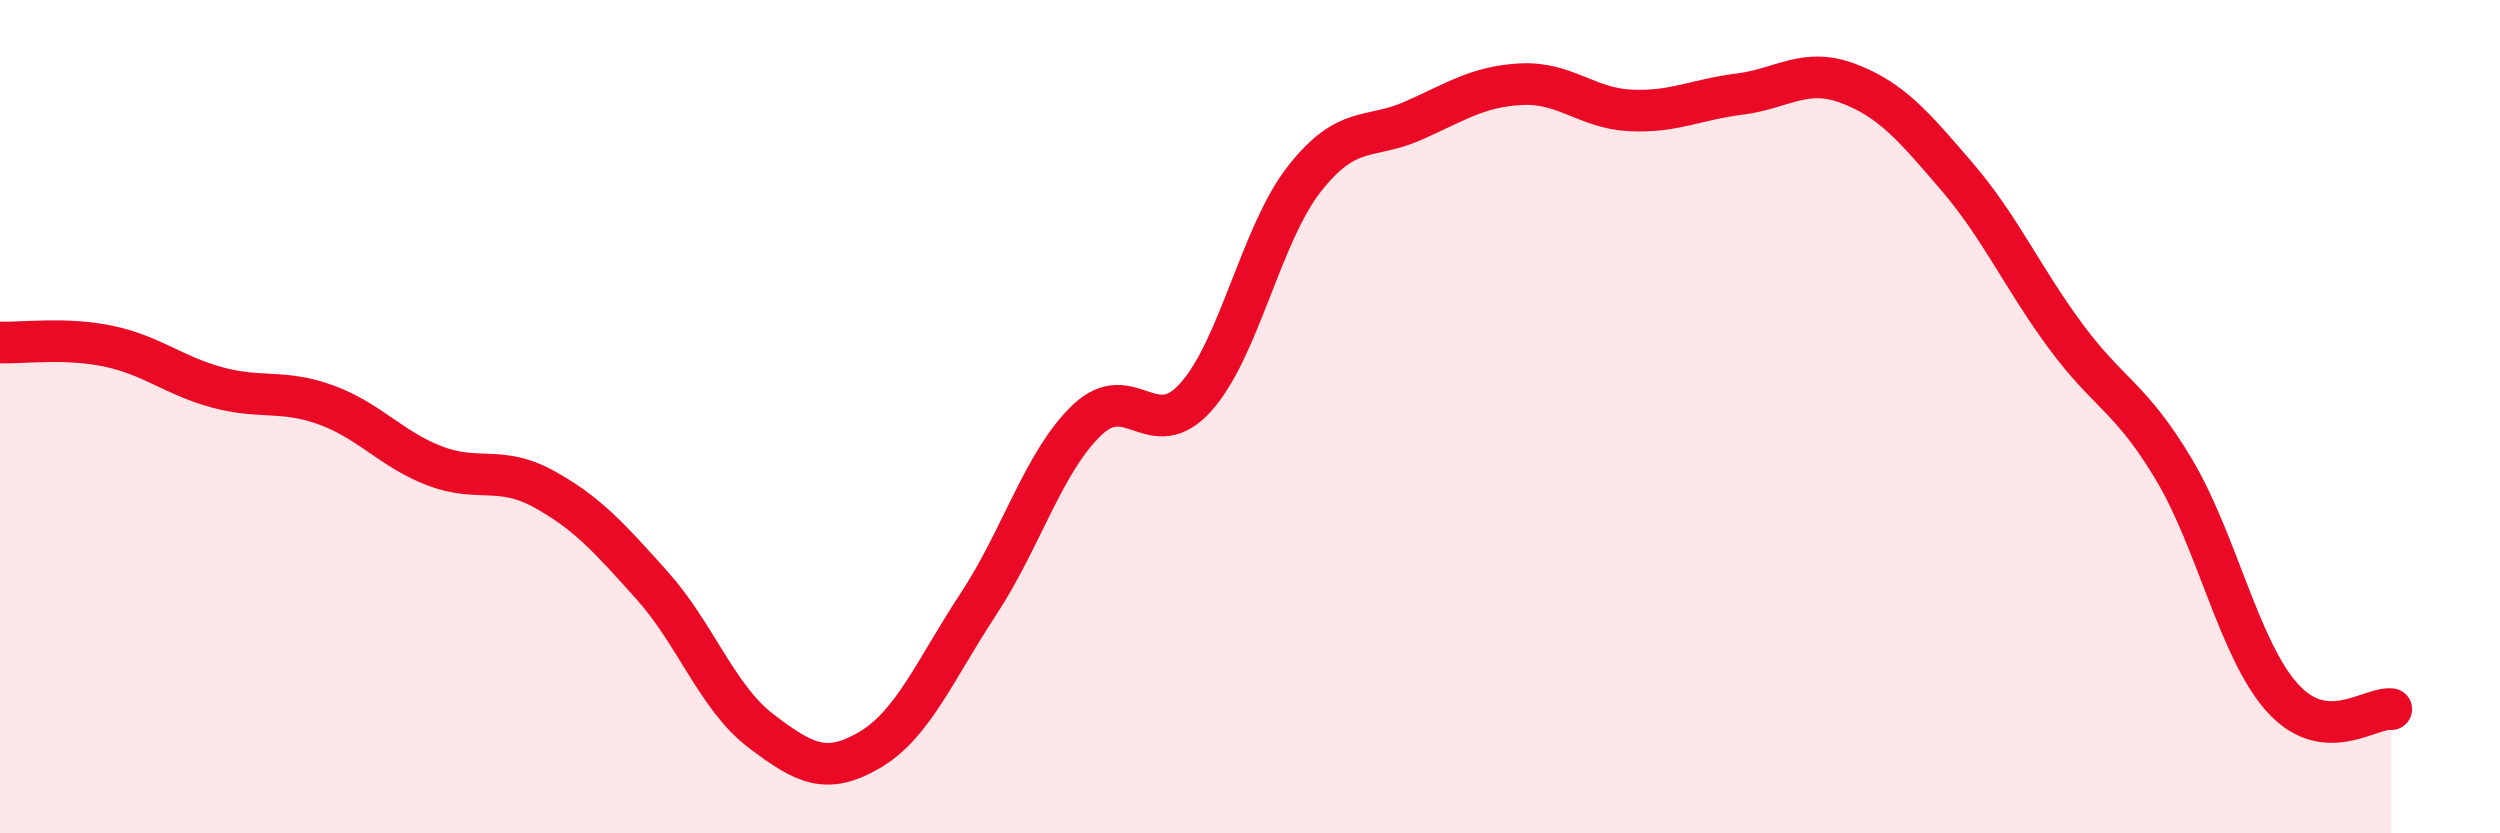
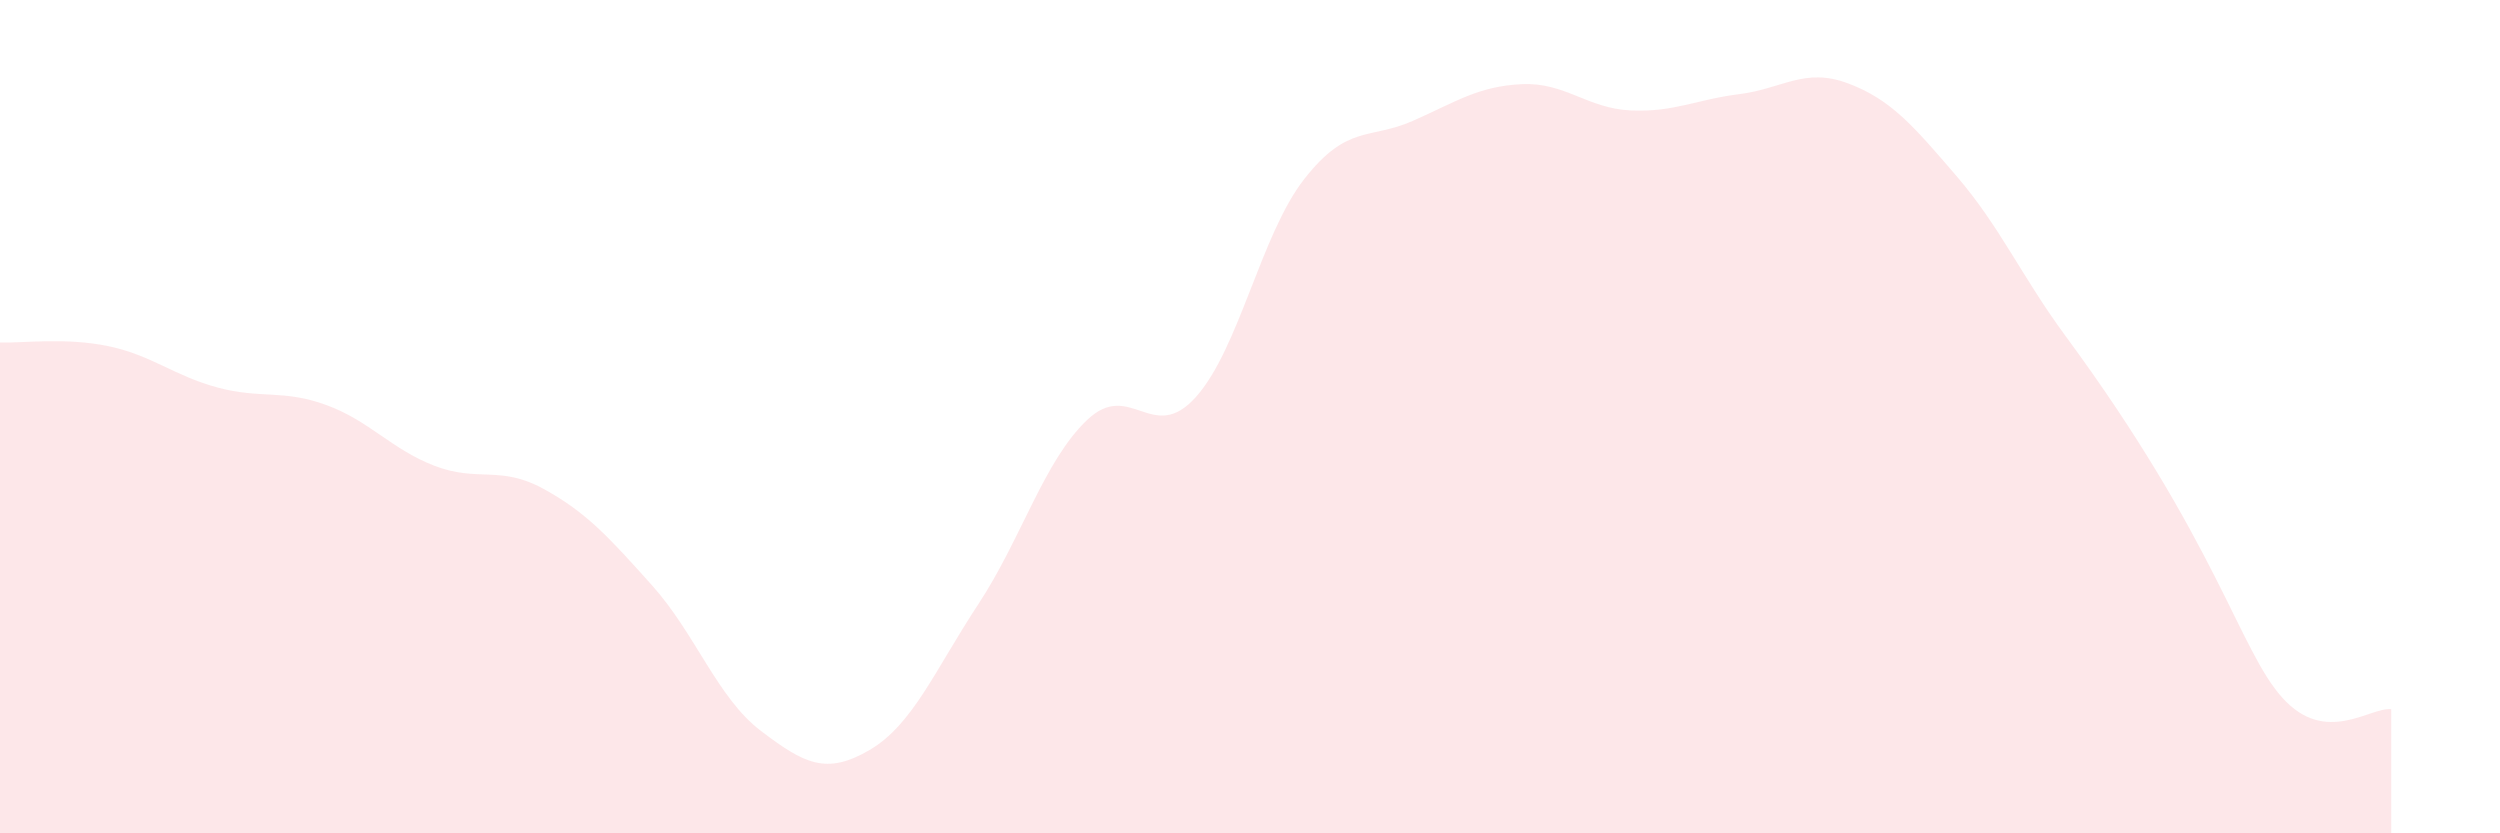
<svg xmlns="http://www.w3.org/2000/svg" width="60" height="20" viewBox="0 0 60 20">
-   <path d="M 0,8.22 C 0.52,8.24 1.57,8.09 2.61,8.31 C 3.65,8.53 4.18,9.02 5.22,9.3 C 6.26,9.58 6.79,9.34 7.83,9.72 C 8.87,10.1 9.39,10.78 10.43,11.18 C 11.47,11.58 12,11.16 13.04,11.73 C 14.08,12.3 14.61,12.89 15.65,14.05 C 16.69,15.21 17.22,16.75 18.26,17.54 C 19.3,18.33 19.83,18.61 20.87,18 C 21.91,17.39 22.44,16.08 23.48,14.5 C 24.52,12.92 25.05,11.07 26.09,10.08 C 27.13,9.09 27.66,10.69 28.7,9.53 C 29.74,8.37 30.26,5.63 31.3,4.3 C 32.34,2.97 32.87,3.36 33.91,2.9 C 34.95,2.44 35.48,2.07 36.52,2.02 C 37.56,1.97 38.09,2.6 39.13,2.65 C 40.17,2.7 40.7,2.39 41.74,2.26 C 42.78,2.13 43.31,1.61 44.35,2 C 45.39,2.39 45.92,3.02 46.96,4.23 C 48,5.44 48.53,6.65 49.57,8.06 C 50.61,9.47 51.13,9.52 52.17,11.26 C 53.21,13 53.74,15.6 54.78,16.75 C 55.82,17.9 56.87,16.97 57.39,17.02L57.39 20L0 20Z" fill="#EB0A25" opacity="0.1" stroke-linecap="round" stroke-linejoin="round" />
-   <path d="M 0,8.22 C 0.52,8.24 1.57,8.09 2.61,8.31 C 3.65,8.53 4.18,9.02 5.22,9.3 C 6.26,9.58 6.79,9.34 7.83,9.72 C 8.87,10.1 9.39,10.78 10.43,11.18 C 11.47,11.58 12,11.16 13.04,11.73 C 14.08,12.3 14.61,12.89 15.65,14.05 C 16.69,15.21 17.22,16.75 18.26,17.54 C 19.3,18.33 19.83,18.61 20.87,18 C 21.91,17.39 22.44,16.08 23.48,14.5 C 24.52,12.92 25.05,11.07 26.09,10.08 C 27.13,9.09 27.66,10.69 28.7,9.53 C 29.74,8.37 30.26,5.63 31.3,4.3 C 32.34,2.97 32.87,3.36 33.91,2.9 C 34.95,2.44 35.48,2.07 36.52,2.02 C 37.56,1.97 38.09,2.6 39.13,2.65 C 40.17,2.7 40.7,2.39 41.74,2.26 C 42.78,2.13 43.31,1.61 44.35,2 C 45.39,2.39 45.92,3.02 46.96,4.23 C 48,5.44 48.53,6.65 49.57,8.06 C 50.61,9.47 51.13,9.52 52.17,11.26 C 53.21,13 53.74,15.6 54.78,16.75 C 55.82,17.9 56.87,16.97 57.39,17.02" stroke="#EB0A25" stroke-width="1" fill="none" stroke-linecap="round" stroke-linejoin="round" />
+   <path d="M 0,8.22 C 0.52,8.24 1.57,8.09 2.61,8.31 C 3.65,8.53 4.18,9.02 5.22,9.3 C 6.26,9.58 6.79,9.34 7.83,9.72 C 8.87,10.1 9.39,10.78 10.43,11.18 C 11.47,11.58 12,11.16 13.04,11.73 C 14.08,12.3 14.61,12.89 15.65,14.05 C 16.69,15.21 17.22,16.75 18.26,17.54 C 19.3,18.33 19.83,18.61 20.87,18 C 21.91,17.39 22.44,16.08 23.48,14.5 C 24.52,12.92 25.05,11.07 26.09,10.08 C 27.13,9.09 27.66,10.69 28.7,9.53 C 29.74,8.37 30.26,5.63 31.3,4.3 C 32.34,2.97 32.87,3.36 33.91,2.9 C 34.95,2.44 35.48,2.07 36.52,2.02 C 37.56,1.97 38.09,2.6 39.13,2.65 C 40.17,2.7 40.7,2.39 41.74,2.26 C 42.78,2.13 43.31,1.61 44.35,2 C 45.39,2.39 45.92,3.02 46.96,4.23 C 48,5.44 48.53,6.65 49.57,8.06 C 53.21,13 53.74,15.6 54.78,16.75 C 55.82,17.9 56.87,16.97 57.39,17.02L57.39 20L0 20Z" fill="#EB0A25" opacity="0.1" stroke-linecap="round" stroke-linejoin="round" />
</svg>